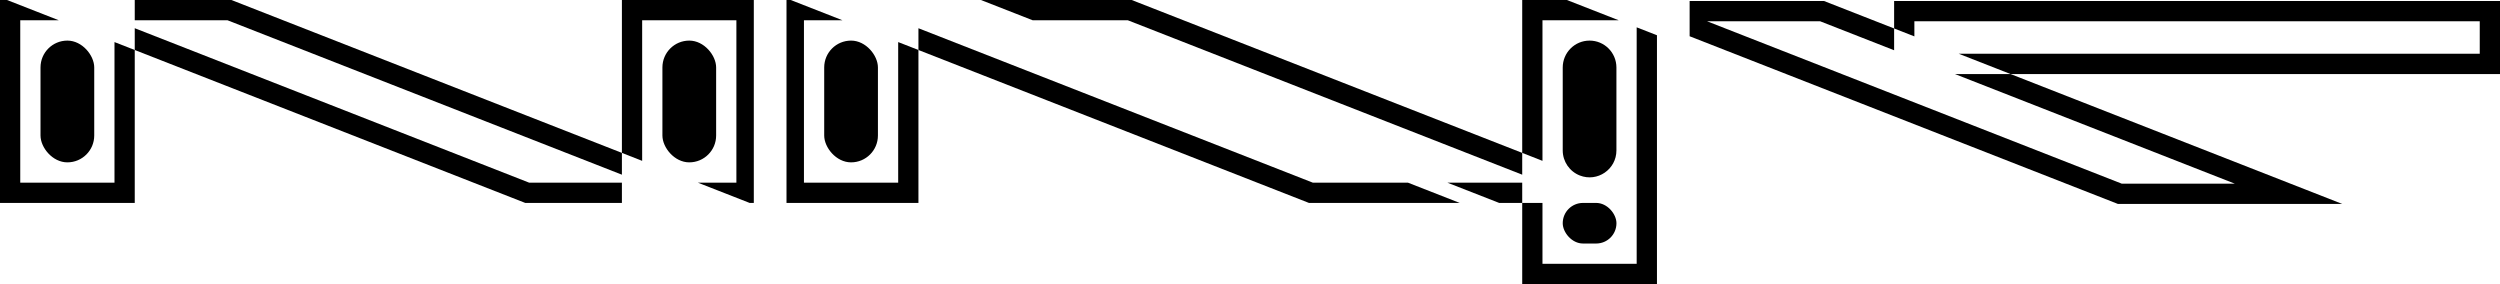
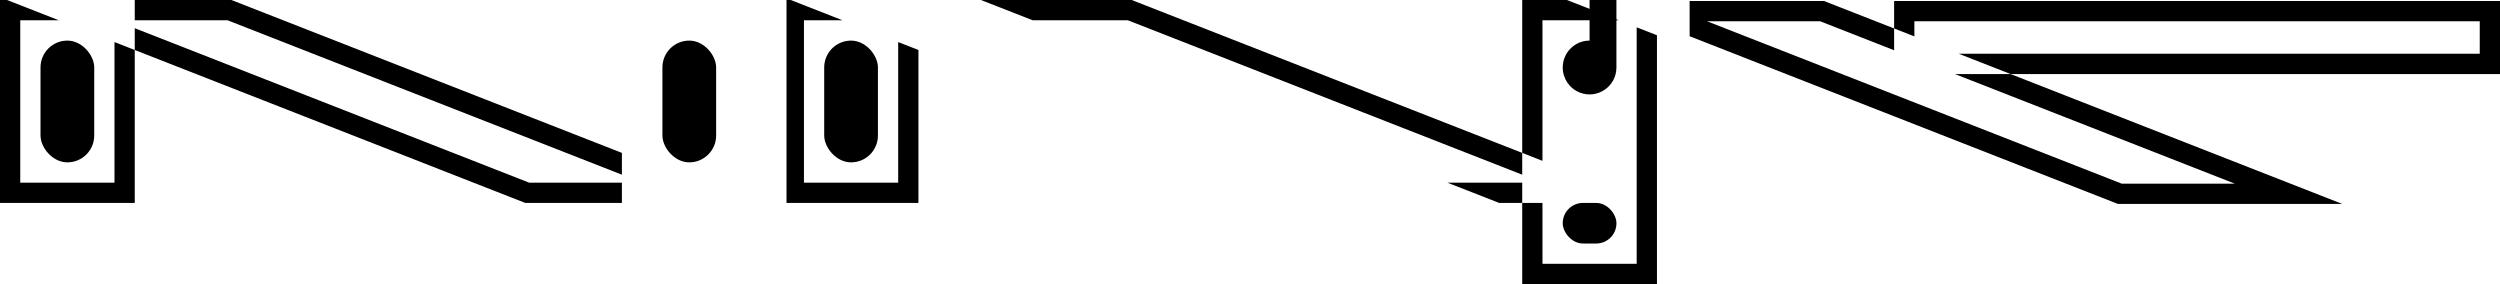
<svg xmlns="http://www.w3.org/2000/svg" id="Layer_2" data-name="Layer 2" viewBox="0 0 880 100">
  <g id="Layer_1-2" data-name="Layer 1">
    <g>
      <g>
        <rect x="14.26" y="14.29" width="18.91" height="42.86" rx="9.45" ry="9.45" />
        <polygon points="40.3 64.29 7.13 64.29 7.13 7.14 20.71 7.14 2.47 0 0 0 0 71.43 47.43 71.43 47.43 17.6 40.3 14.81 40.3 64.29" />
        <rect x="233.17" y="14.29" width="18.91" height="42.86" rx="9.45" ry="9.45" />
-         <polygon points="218.91 0 218.91 53.82 226.04 56.62 226.04 7.14 259.21 7.14 259.21 64.29 245.63 64.29 263.87 71.43 265.34 71.43 265.34 0 218.91 0" />
        <polygon points="47.43 9.93 47.43 17.6 184.89 71.43 218.91 71.43 218.91 64.29 186.24 64.29 47.43 9.93" />
        <polygon points="218.91 61.49 218.91 53.82 81.45 0 47.43 0 47.43 7.14 80.1 7.14 218.91 61.49" />
      </g>
      <g>
        <polygon points="880 .35 666.73 .35 666.73 10.02 673.86 12.81 673.86 7.49 872.87 7.49 872.87 18.92 689.47 18.92 707.71 26.06 880 26.06 880 .35" />
        <polygon points="786.63 64.64 746.83 64.64 600.89 7.49 640.69 7.49 666.73 17.69 666.73 10.02 642.04 .35 594.75 .35 594.75 12.76 745.49 71.78 824.46 71.78 707.71 26.06 688.12 26.06 786.63 64.64" />
      </g>
      <g>
        <g>
-           <path d="M559.53,14.29h0c-5.22,0-9.45,4.24-9.45,9.47v29.19c0,3.9,2.39,7.4,6.01,8.82h0c6.2,2.43,12.89-2.15,12.89-8.82v-29.19c0-5.23-4.23-9.47-9.45-9.47Z" />
+           <path d="M559.53,14.29h0c-5.22,0-9.45,4.24-9.45,9.47c0,3.9,2.39,7.4,6.01,8.82h0c6.2,2.43,12.89-2.15,12.89-8.82v-29.19c0-5.23-4.23-9.47-9.45-9.47Z" />
          <rect x="550.08" y="71.43" width="18.91" height="14.29" rx="7.13" ry="7.13" />
          <polygon points="576.11 92.86 542.95 92.86 542.95 71.43 535.82 71.43 535.82 100 583.25 100 583.25 12.41 576.11 9.62 576.11 92.86" />
          <polygon points="542.95 7.14 569.8 7.14 551.55 0 535.82 0 535.82 53.82 542.95 56.62 542.95 7.14" />
          <polygon points="535.82 61.49 535.82 53.82 398.35 0 345.28 0 363.52 7.14 397.01 7.14 535.82 61.49" />
          <polygon points="509.46 64.29 527.71 71.43 535.82 71.43 535.82 64.29 509.46 64.29" />
        </g>
        <g>
          <rect x="290.12" y="14.29" width="18.91" height="42.86" rx="9.45" ry="9.45" />
          <polygon points="316.16 64.29 282.99 64.29 282.99 7.14 296.57 7.14 278.33 0 276.85 0 276.85 71.43 323.29 71.43 323.29 17.6 316.16 14.81 316.16 64.29" />
-           <polygon points="462.1 64.29 323.29 9.94 323.29 17.6 460.75 71.43 513.82 71.43 495.58 64.29 462.1 64.29" />
        </g>
      </g>
    </g>
  </g>
</svg>